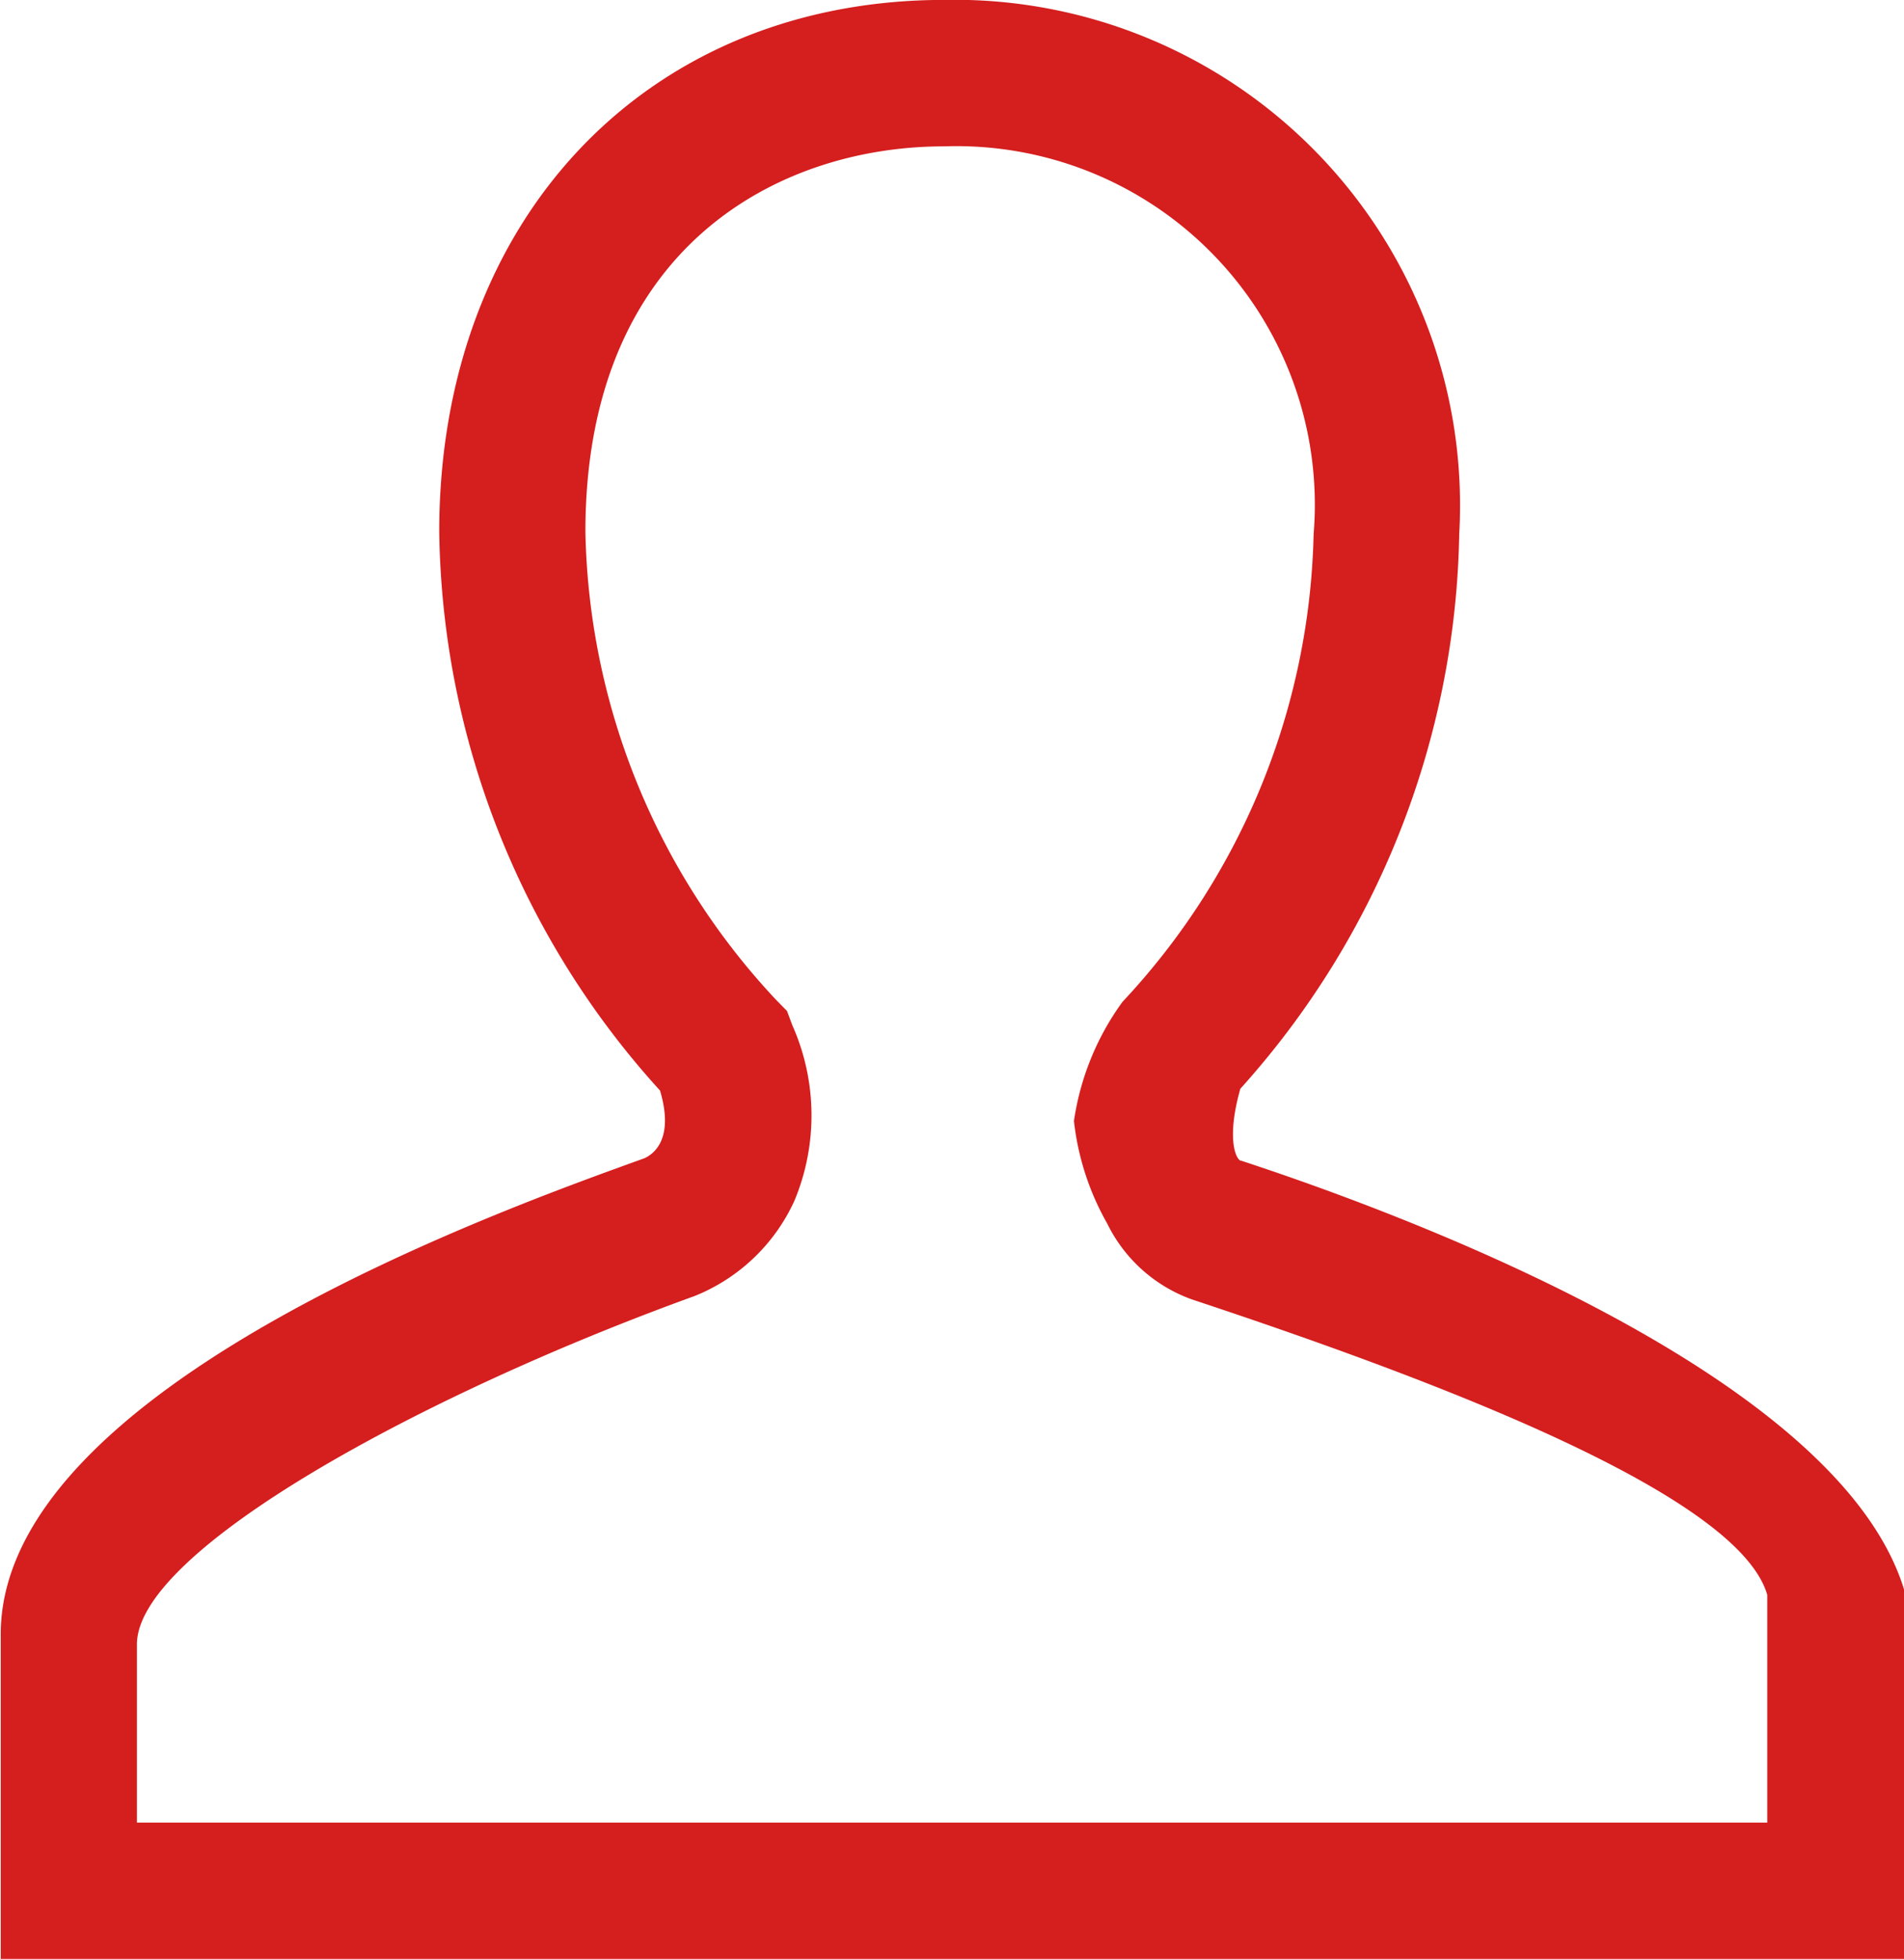
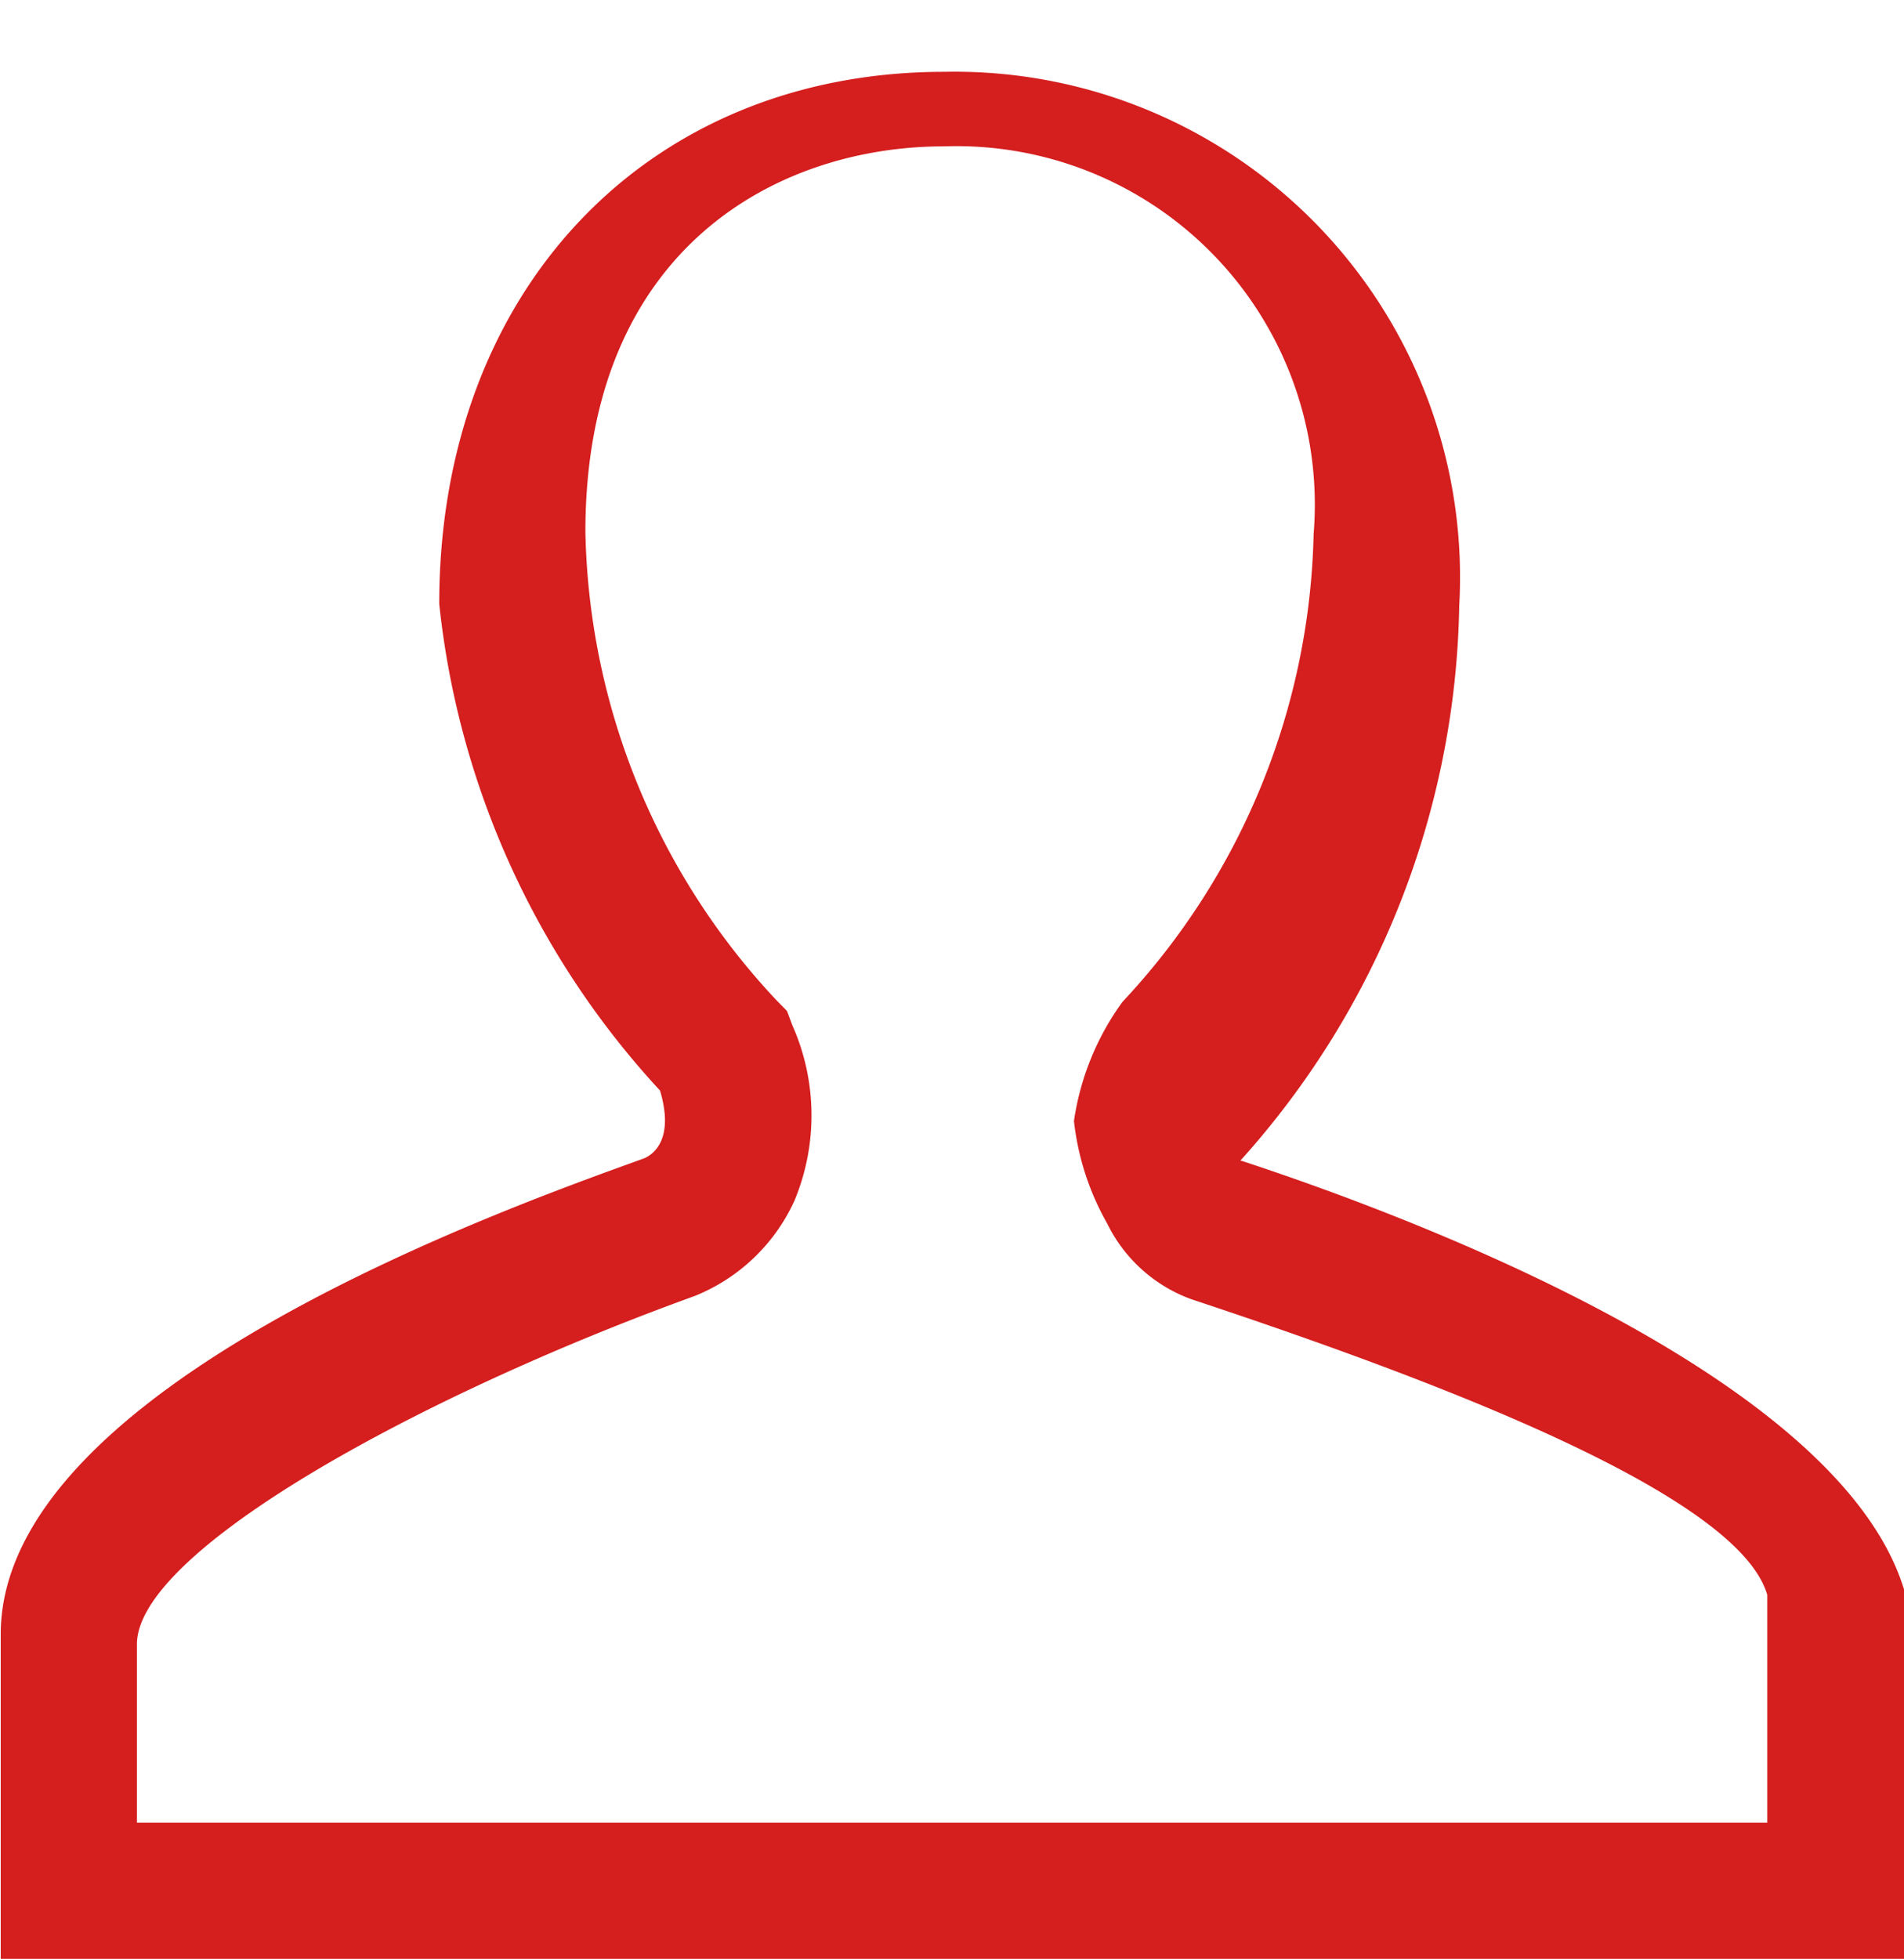
<svg xmlns="http://www.w3.org/2000/svg" width="20.998" height="21.601" viewBox="0 0 20.998 21.601">
  <defs>
    <style>.a{fill:#d51e1e;}</style>
  </defs>
-   <path class="a" d="M78.2,53.851c-.066-.04-.144-.285,0-.793a9.371,9.371,0,0,0,2.414-6.12,5.574,5.574,0,0,0-5.679-5.887c-3.279,0-5.57,2.413-5.57,5.867A9.341,9.341,0,0,0,71.8,53.078c.151.507-.046.689-.171.746-1.495.541-7.1,2.517-7.1,5.251v3.578h21V58.612c-.727-2.506-6.034-4.338-7.321-4.761Zm-12.169,7.3V59.185c0-1.033,3.123-2.746,6.15-3.841a2.047,2.047,0,0,0,1.1-1.048,2.445,2.445,0,0,0-.021-1.936L73.2,52.2l-.118-.12a7.759,7.759,0,0,1-2.105-5.163c0-3.137,2.13-4.251,3.953-4.251a3.953,3.953,0,0,1,4.078,4.276A7.786,7.786,0,0,1,76.9,52.1a2.956,2.956,0,0,0-.535,1.314,2.94,2.94,0,0,0,.367,1.131,1.666,1.666,0,0,0,.933.836c2.8.928,6.029,2.166,6.346,3.258v2.512H66.028Zm0,0" transform="translate(-64.521 -41.052)" />
+   <path class="a" d="M78.2,53.851a9.371,9.371,0,0,0,2.414-6.12,5.574,5.574,0,0,0-5.679-5.887c-3.279,0-5.57,2.413-5.57,5.867A9.341,9.341,0,0,0,71.8,53.078c.151.507-.046.689-.171.746-1.495.541-7.1,2.517-7.1,5.251v3.578h21V58.612c-.727-2.506-6.034-4.338-7.321-4.761Zm-12.169,7.3V59.185c0-1.033,3.123-2.746,6.15-3.841a2.047,2.047,0,0,0,1.1-1.048,2.445,2.445,0,0,0-.021-1.936L73.2,52.2l-.118-.12a7.759,7.759,0,0,1-2.105-5.163c0-3.137,2.13-4.251,3.953-4.251a3.953,3.953,0,0,1,4.078,4.276A7.786,7.786,0,0,1,76.9,52.1a2.956,2.956,0,0,0-.535,1.314,2.94,2.94,0,0,0,.367,1.131,1.666,1.666,0,0,0,.933.836c2.8.928,6.029,2.166,6.346,3.258v2.512H66.028Zm0,0" transform="translate(-64.521 -41.052)" />
</svg>